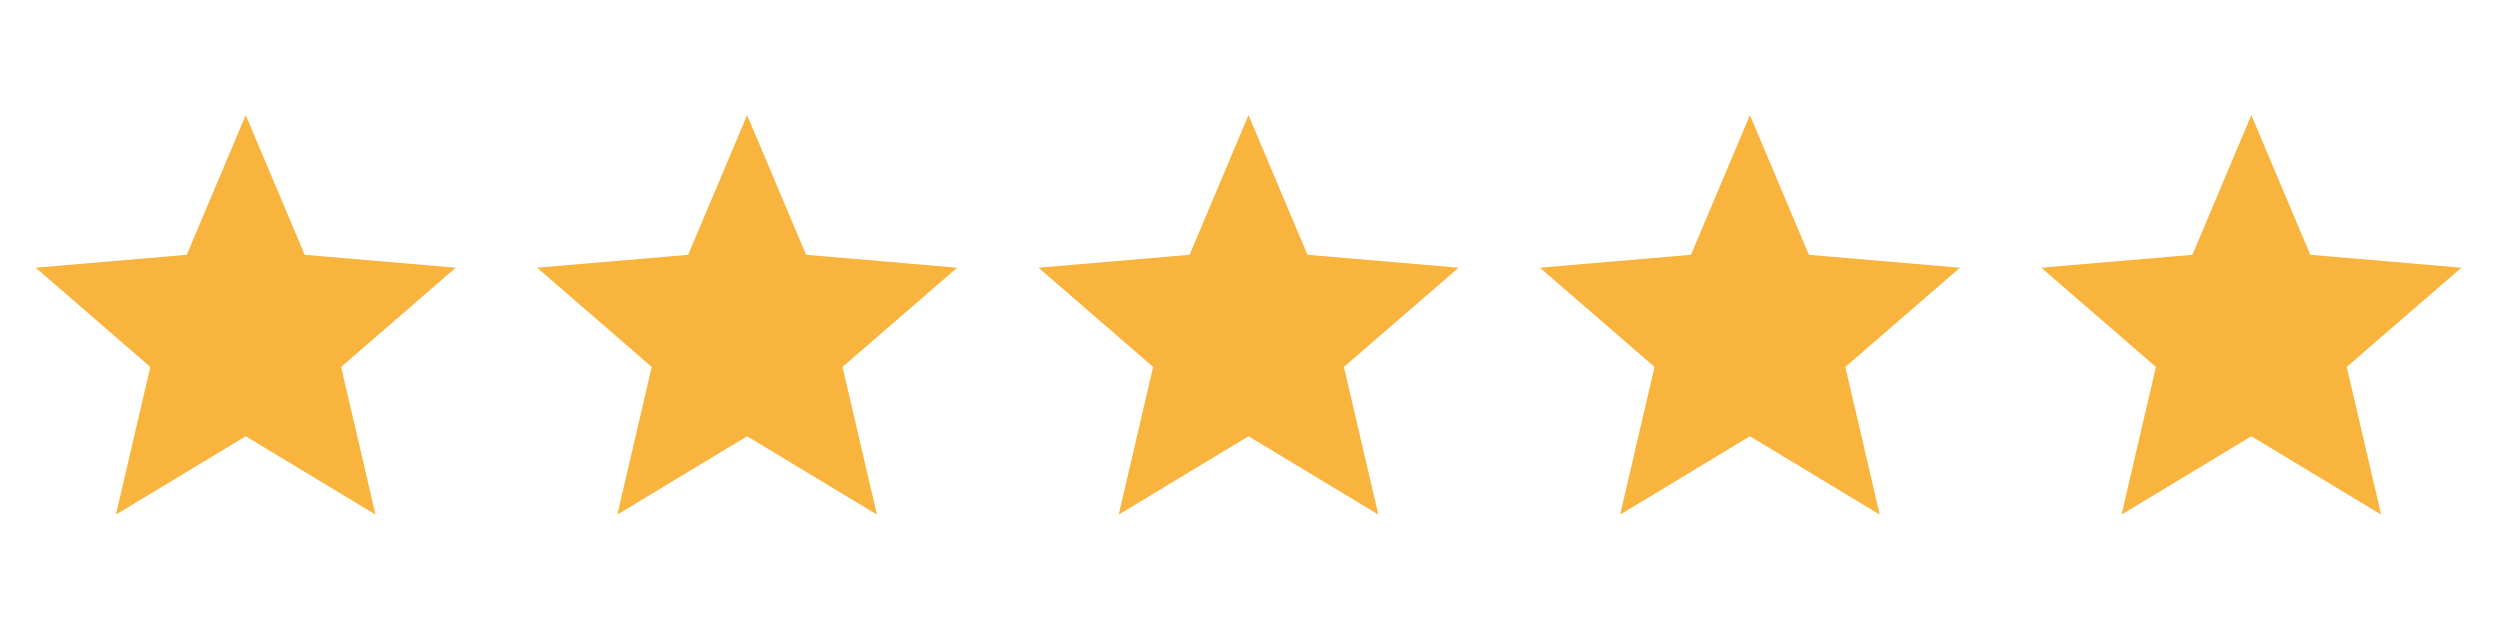
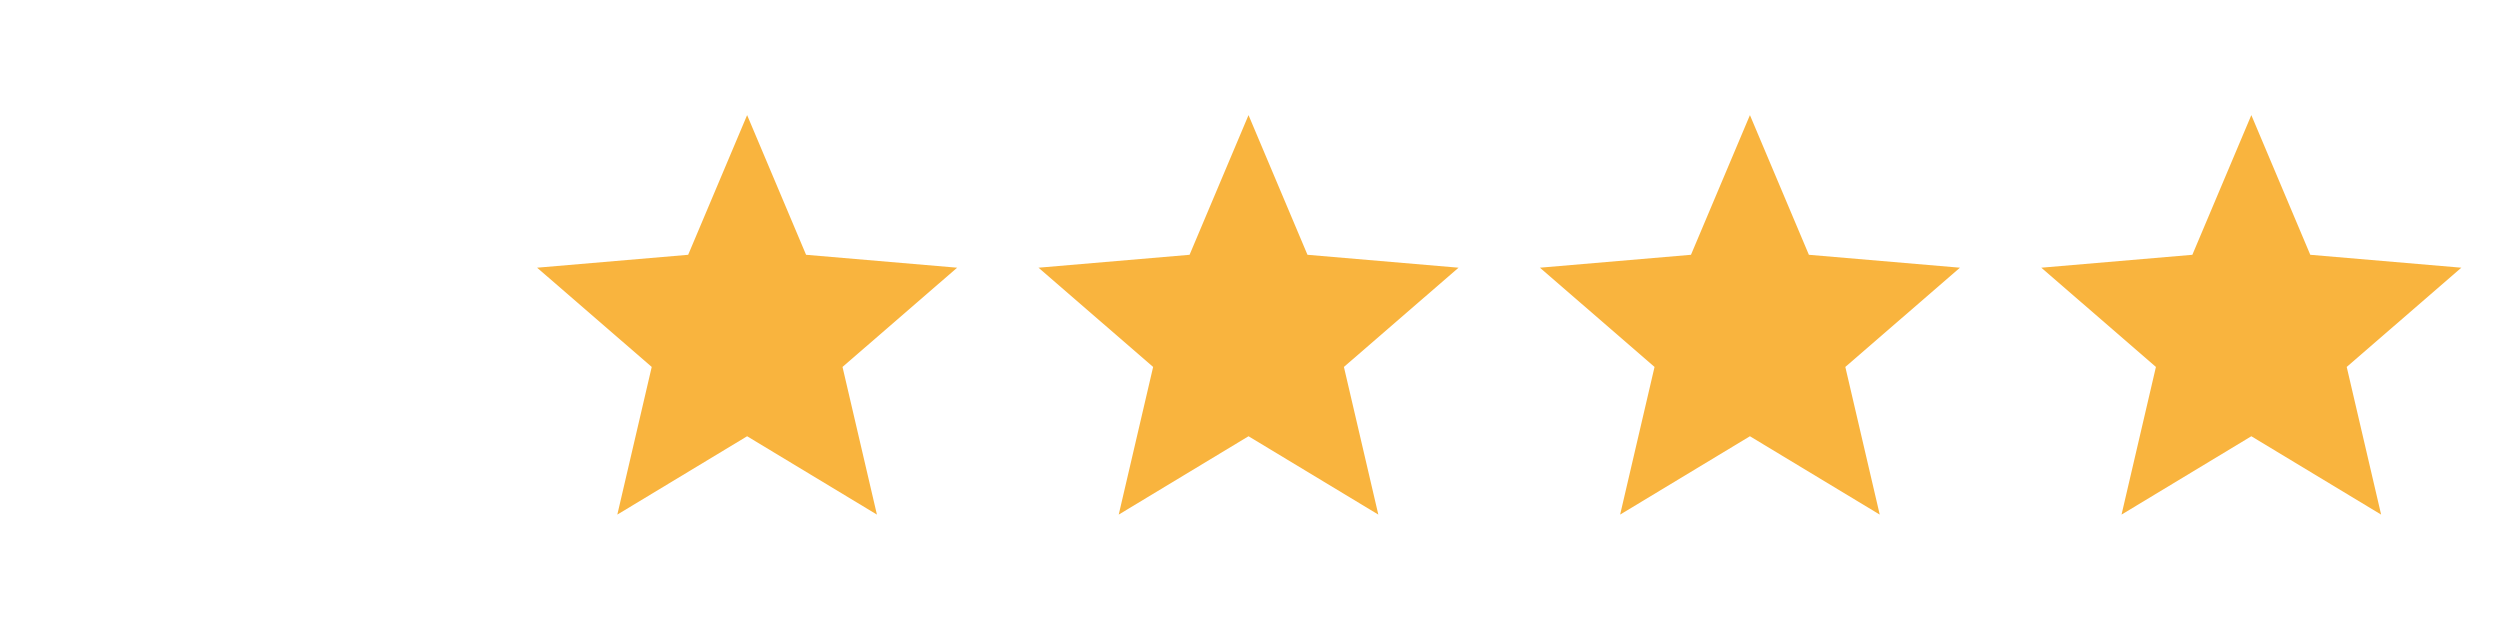
<svg xmlns="http://www.w3.org/2000/svg" xml:space="preserve" width="80mm" height="20mm" version="1.1" style="shape-rendering:geometricPrecision; text-rendering:geometricPrecision; image-rendering:optimizeQuality; fill-rule:evenodd; clip-rule:evenodd" viewBox="0 0 8000000 2000000">
  <defs>
    <style type="text/css">
   
    .fil0 {fill:#F9B43E;fill-rule:nonzero}
   
  </style>
  </defs>
  <g id="Ebene_x0020_1">
    <g id="_2387151612000">
-       <polygon class="fil0" points="786300,368370 974950,815340 1458360,856640 1091550,1174200 1201660,1646700 786300,1395990 370940,1646700 481040,1174200 114240,856640 597640,815340 " />
      <polygon class="fil0" points="2390790,368370 2579440,815340 3062840,856640 2696040,1174200 2806140,1646700 2390790,1395990 1975430,1646700 2085530,1174200 1718730,856640 2202130,815340 " />
      <polygon class="fil0" points="3995270,368370 4183920,815340 4667320,856640 4300510,1174200 4410620,1646700 3995270,1395990 3579920,1646700 3690030,1174200 3323210,856640 3806630,815340 " />
      <polygon class="fil0" points="5599770,368370 5788440,815340 6271840,856640 5905030,1174200 6015140,1646700 5599770,1395990 5184420,1646700 5294530,1174200 4927720,856640 5411120,815340 " />
      <polygon class="fil0" points="7204260,368370 7392900,815340 7876300,856640 7509490,1174200 7619600,1646700 7204260,1395990 6788920,1646700 6898960,1174200 6532160,856640 7015550,815340 " />
    </g>
  </g>
</svg>